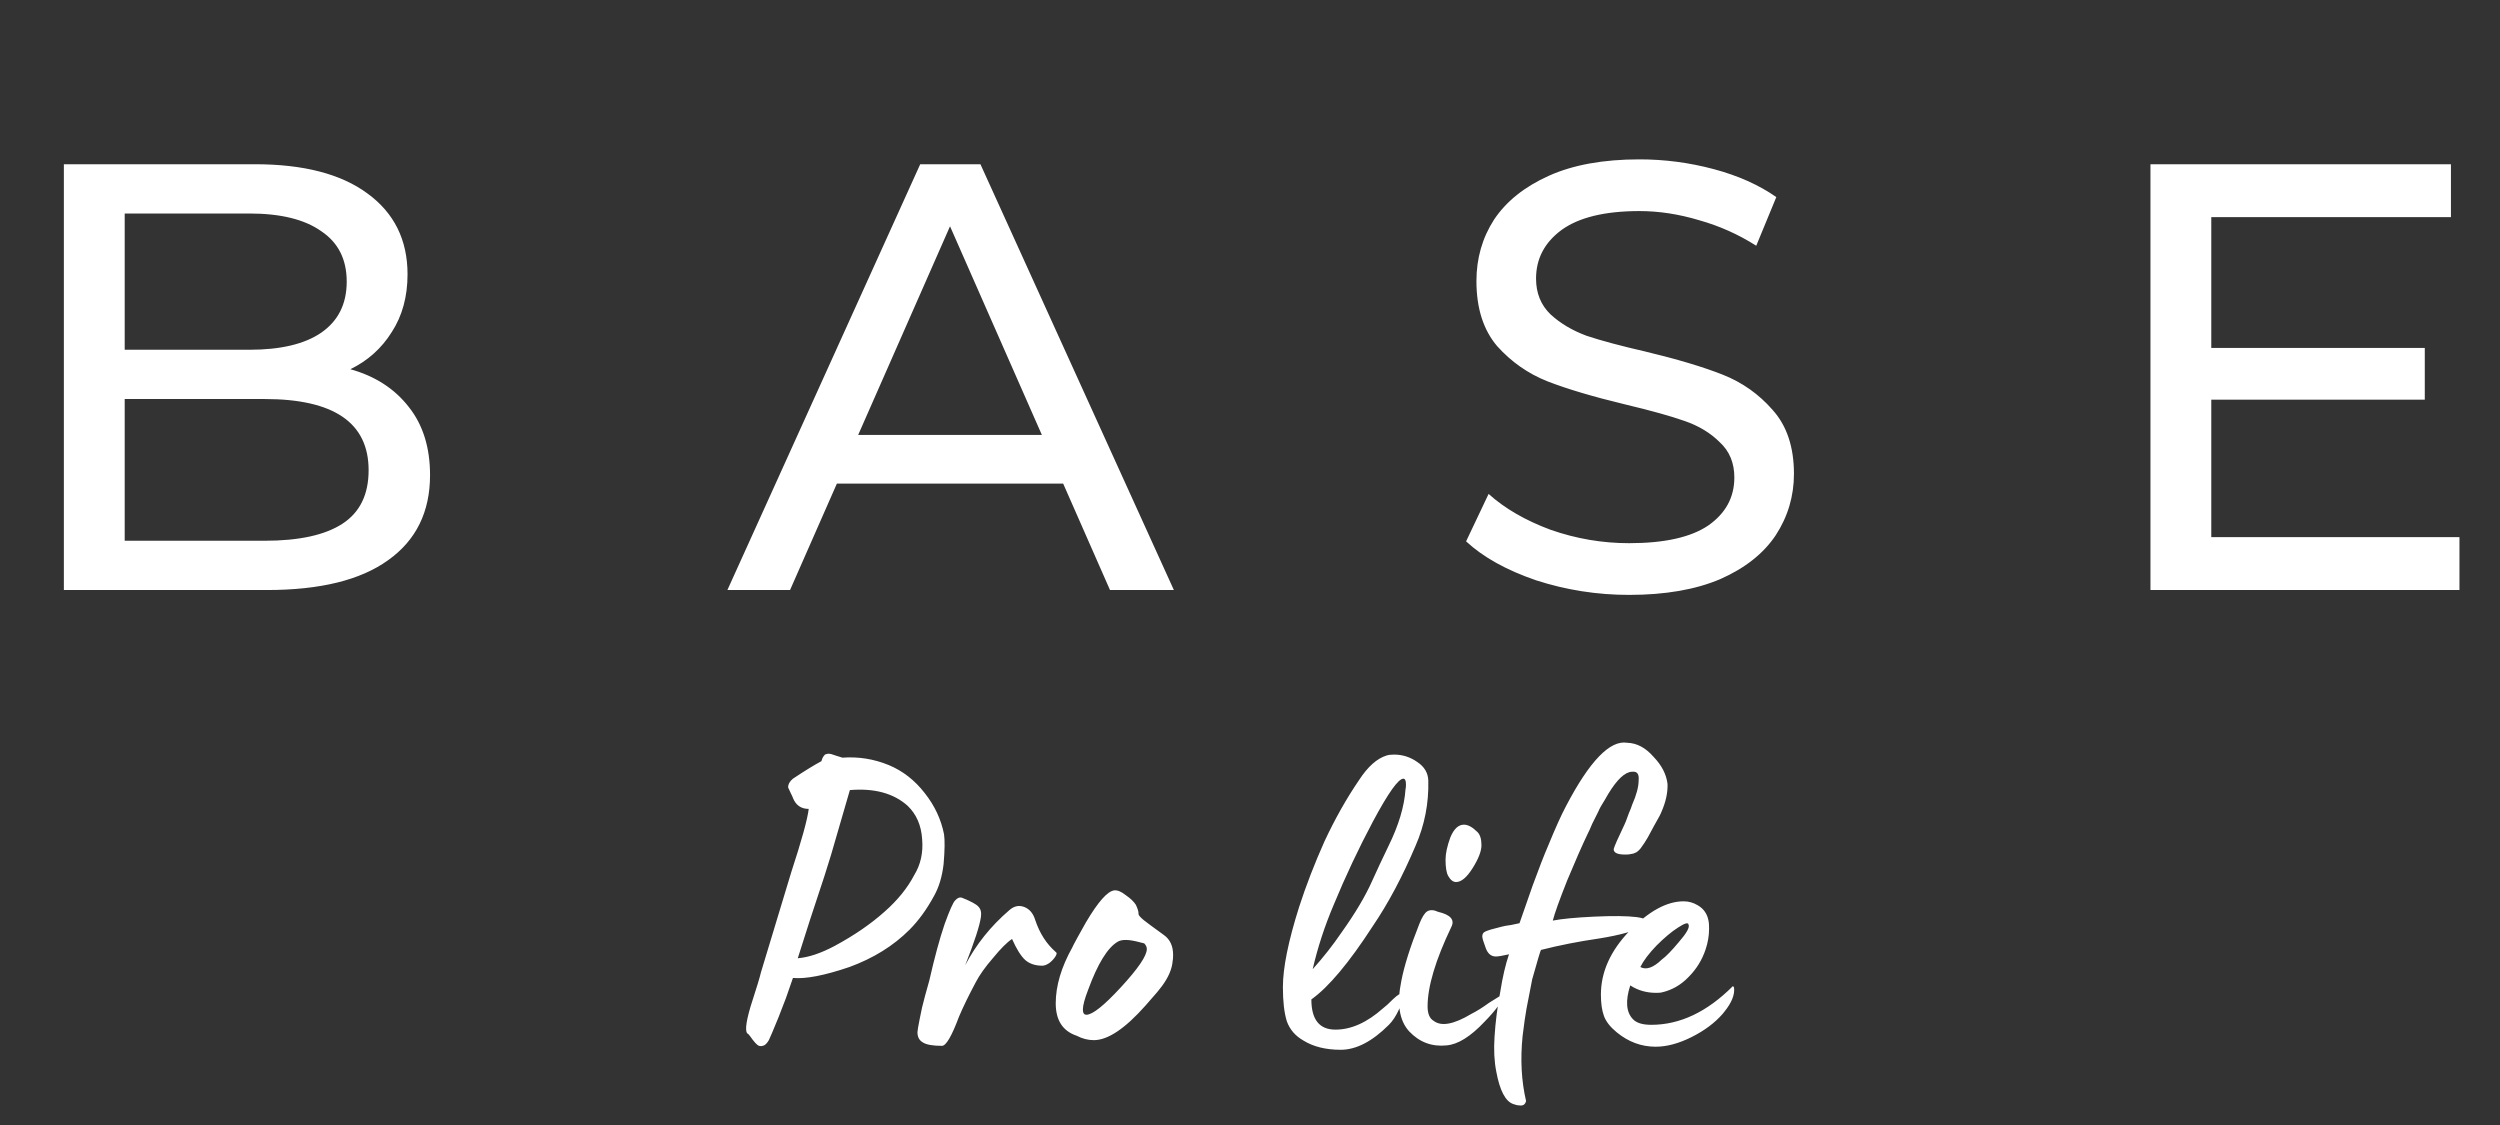
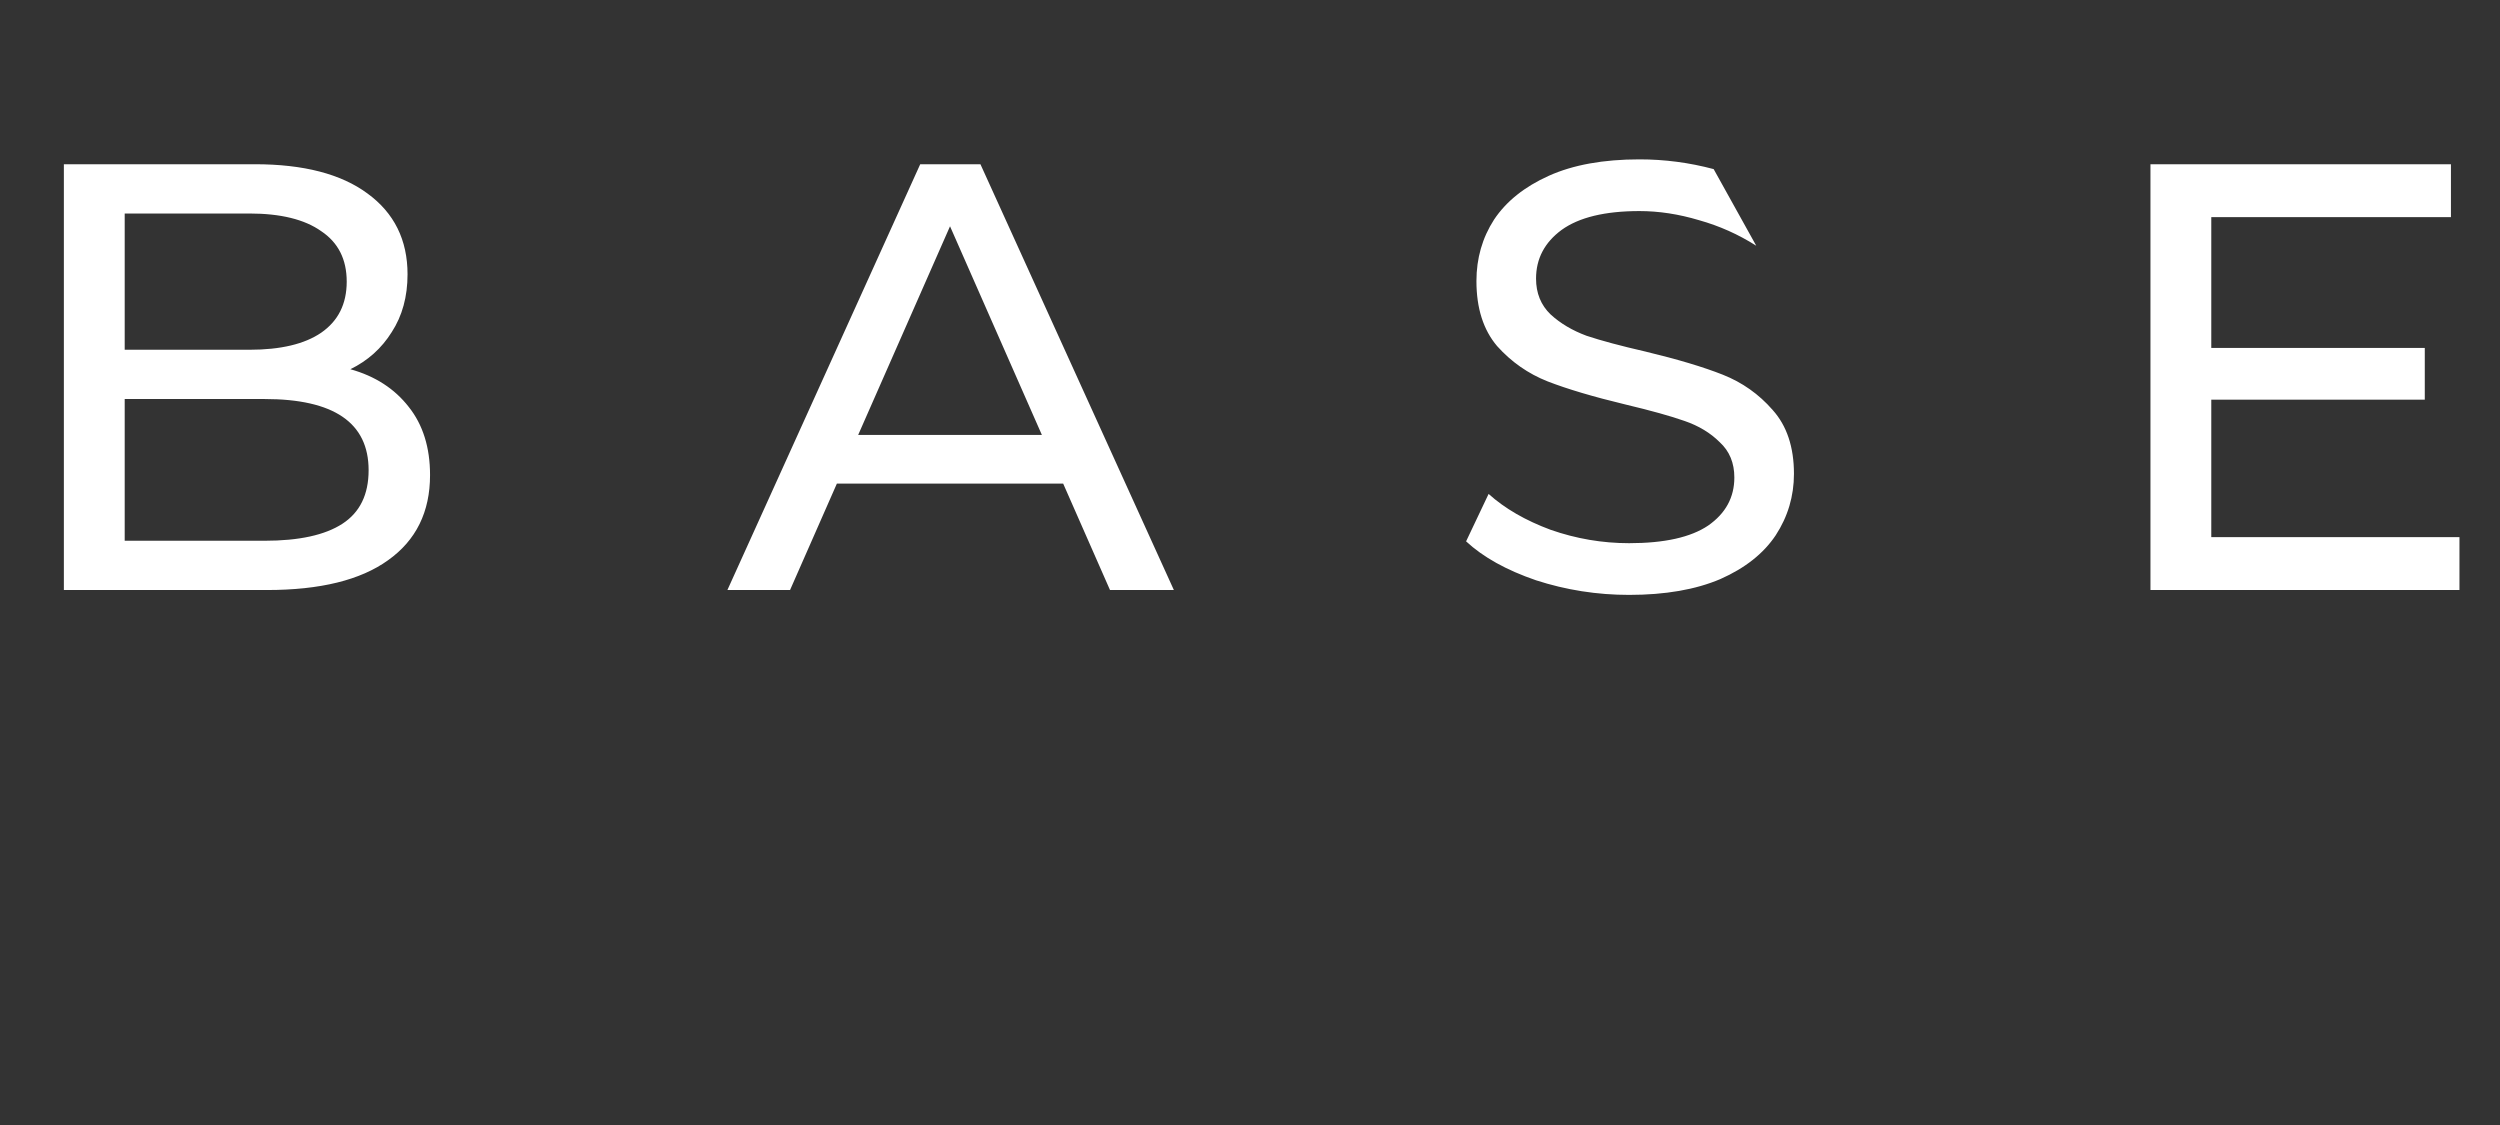
<svg xmlns="http://www.w3.org/2000/svg" width="411" height="185" viewBox="0 0 411 185" fill="none">
  <rect x="0" y="0" width="411" height="185" fill="#333333" stroke="none" />
-   <path d="M57.6 60.7C61.667 61.833 64.867 63.9 67.2 66.9C69.533 69.833 70.7 73.567 70.7 78.1C70.7 84.167 68.4 88.833 63.8 92.1C59.267 95.367 52.633 97 43.9 97H10.5V27H41.9C49.9 27 56.067 28.6 60.4 31.8C64.8 35 67 39.433 67 45.1C67 48.767 66.133 51.933 64.4 54.6C62.733 57.267 60.467 59.3 57.6 60.7ZM20.5 35.1V57.5H41C46.133 57.5 50.067 56.567 52.8 54.7C55.6 52.767 57 49.967 57 46.3C57 42.633 55.6 39.867 52.8 38C50.067 36.067 46.133 35.1 41 35.1H20.5ZM43.5 88.9C49.167 88.9 53.433 87.967 56.3 86.1C59.167 84.233 60.6 81.3 60.6 77.3C60.6 69.5 54.9 65.6 43.5 65.6H20.5V88.9H43.5ZM174.784 79.5H137.584L129.884 97H119.584L151.284 27H161.184L192.984 97H182.484L174.784 79.5ZM171.284 71.5L156.184 37.2L141.084 71.5H171.284ZM267.826 97.8C262.559 97.8 257.459 97 252.526 95.4C247.659 93.733 243.826 91.6 241.026 89L244.726 81.2C247.392 83.6 250.792 85.567 254.926 87.1C259.126 88.567 263.426 89.3 267.826 89.3C273.626 89.3 277.959 88.333 280.826 86.4C283.692 84.4 285.126 81.767 285.126 78.5C285.126 76.1 284.326 74.167 282.726 72.7C281.192 71.167 279.259 70 276.926 69.2C274.659 68.4 271.426 67.5 267.226 66.5C261.959 65.233 257.692 63.967 254.426 62.7C251.226 61.433 248.459 59.5 246.126 56.9C243.859 54.233 242.726 50.667 242.726 46.2C242.726 42.467 243.692 39.1 245.626 36.1C247.626 33.1 250.626 30.7 254.626 28.9C258.626 27.1 263.592 26.2 269.526 26.2C273.659 26.2 277.726 26.733 281.726 27.8C285.726 28.867 289.159 30.4 292.026 32.4L288.726 40.4C285.792 38.533 282.659 37.133 279.326 36.2C275.992 35.2 272.726 34.7 269.526 34.7C263.859 34.7 259.592 35.733 256.726 37.8C253.926 39.867 252.526 42.533 252.526 45.8C252.526 48.2 253.326 50.167 254.926 51.7C256.526 53.167 258.492 54.333 260.826 55.2C263.226 56 266.459 56.867 270.526 57.8C275.792 59.067 280.026 60.333 283.226 61.6C286.426 62.867 289.159 64.8 291.426 67.4C293.759 70 294.926 73.5 294.926 77.9C294.926 81.567 293.926 84.933 291.926 88C289.926 91 286.892 93.4 282.826 95.2C278.759 96.933 273.759 97.8 267.826 97.8ZM404.335 88.3V97H353.535V27H402.935V35.7H363.535V57.2H398.635V65.7H363.535V88.3H404.335Z" fill="white" />
-   <path d="M126.4 171C126.064 171.576 125.728 171.888 125.392 171.936C125.056 172.032 124.768 171.984 124.528 171.792C124.336 171.648 124.072 171.36 123.736 170.928C123.4 170.448 123.16 170.136 123.016 169.992C122.44 169.8 122.56 168.312 123.376 165.528C124.384 162.408 124.96 160.512 125.104 159.84L130.072 143.424C131.8 138.144 132.76 134.664 132.952 132.984C131.704 132.984 130.84 132.384 130.36 131.184C130.36 131.136 130.24 130.872 130 130.392C129.76 129.864 129.616 129.552 129.568 129.456C129.568 128.928 129.832 128.448 130.36 128.016C132.232 126.768 133.792 125.808 135.04 125.136C135.136 124.8 135.232 124.56 135.328 124.416C135.472 124.224 135.568 124.104 135.616 124.056C135.712 124.008 135.88 123.96 136.12 123.912H136.336C136.48 123.912 136.816 124.008 137.344 124.2C137.92 124.392 138.304 124.512 138.496 124.56C141.136 124.368 143.68 124.776 146.128 125.784C148.432 126.744 150.4 128.28 152.032 130.392C153.664 132.456 154.72 134.712 155.2 137.16C155.344 138.168 155.32 139.8 155.128 142.056C154.888 144.12 154.36 145.872 153.544 147.312C152.344 149.52 151 151.368 149.512 152.856C146.872 155.496 143.584 157.536 139.648 158.976C135.568 160.368 132.472 160.968 130.36 160.776C130.264 161.016 129.88 162.12 129.208 164.088L127.984 167.256C127.12 169.368 126.592 170.616 126.4 171ZM131.152 157.536C132.928 157.392 134.944 156.72 137.2 155.52C140.416 153.792 143.176 151.896 145.48 149.832C147.592 147.96 149.2 145.968 150.304 143.856C151.36 142.128 151.792 140.16 151.6 137.952C151.456 135.696 150.664 133.872 149.224 132.48C146.92 130.416 143.752 129.552 139.72 129.888L136.624 140.544L135.544 144C133.816 149.184 132.352 153.696 131.152 157.536ZM154.863 171.936C153.327 171.936 152.271 171.744 151.695 171.36C151.119 171.024 150.831 170.472 150.831 169.704C150.831 169.464 150.951 168.744 151.191 167.544C151.431 166.248 151.719 165 152.055 163.8L152.775 161.208C153.639 157.416 154.479 154.32 155.295 151.92C156.111 149.664 156.687 148.368 157.023 148.032C157.407 147.6 157.791 147.456 158.175 147.6C159.615 148.176 160.503 148.656 160.839 149.04C161.223 149.424 161.367 149.976 161.271 150.696C161.079 152.136 160.215 154.8 158.679 158.688C160.455 155.28 162.879 152.256 165.951 149.616C166.719 148.944 167.535 148.776 168.399 149.112C169.263 149.448 169.863 150.168 170.199 151.272C170.919 153.432 172.047 155.184 173.583 156.528C173.775 156.624 173.751 156.864 173.511 157.248C173.271 157.632 172.935 157.992 172.503 158.328C172.071 158.616 171.687 158.76 171.351 158.76C170.199 158.76 169.263 158.448 168.543 157.824C167.823 157.152 167.103 156 166.383 154.368C165.567 154.896 164.511 155.952 163.215 157.536C161.967 158.976 161.031 160.296 160.407 161.496C159.255 163.656 158.343 165.528 157.671 167.112C156.471 170.328 155.535 171.936 154.863 171.936ZM179.826 171C178.866 171 177.93 170.76 177.018 170.28C174.714 169.512 173.562 167.736 173.562 164.952C173.562 162.072 174.474 159 176.298 155.736C176.298 155.688 176.586 155.136 177.162 154.08C177.738 153.024 178.194 152.208 178.53 151.632C180.546 148.224 182.106 146.472 183.21 146.376C183.738 146.328 184.362 146.592 185.082 147.168C185.85 147.696 186.402 148.224 186.738 148.752C187.026 149.376 187.17 149.832 187.17 150.12V150.264C187.17 150.456 187.458 150.792 188.034 151.272C188.322 151.512 189.426 152.328 191.346 153.72C192.354 154.44 192.858 155.52 192.858 156.96C192.858 157.488 192.834 157.824 192.786 157.968C192.69 159.264 192.114 160.632 191.058 162.072C190.674 162.552 190.41 162.888 190.266 163.08L188.322 165.312C184.962 169.104 182.13 171 179.826 171ZM178.602 166.824C179.61 166.824 181.506 165.312 184.29 162.288C187.122 159.216 188.538 157.128 188.538 156.024C188.538 155.688 188.394 155.376 188.106 155.088L187.242 154.872C185.61 154.44 184.458 154.416 183.786 154.8C182.106 155.76 180.474 158.4 178.89 162.72C178.314 164.208 178.026 165.288 178.026 165.96C178.026 166.536 178.218 166.824 178.602 166.824ZM220.412 172.584C217.964 172.584 215.924 172.08 214.292 171.072C212.948 170.304 212.036 169.248 211.556 167.904C211.124 166.512 210.908 164.64 210.908 162.288C210.908 159.12 211.796 154.728 213.572 149.112C214.724 145.56 216.116 141.96 217.748 138.312C219.476 134.616 221.372 131.256 223.436 128.232C224.876 126.024 226.388 124.68 227.972 124.2C228.26 124.104 228.668 124.056 229.196 124.056C230.588 124.056 231.86 124.464 233.012 125.28C234.164 126.048 234.764 127.056 234.812 128.304C234.908 132.048 234.212 135.624 232.724 139.032C230.564 144.12 228.212 148.536 225.668 152.28C221.78 158.28 218.42 162.288 215.588 164.304C215.588 167.616 216.908 169.272 219.548 169.272C222.14 169.272 224.756 168.096 227.396 165.744C227.732 165.504 228.284 165 229.052 164.232C229.82 163.512 230.276 163.248 230.42 163.44L230.564 163.728C230.66 164.16 230.468 164.904 229.988 165.96C229.508 167.016 228.956 167.856 228.332 168.48C225.596 171.216 222.956 172.584 220.412 172.584ZM215.804 159.336C217.532 157.416 219.116 155.4 220.556 153.288C222.812 150.12 224.492 147.288 225.596 144.792L226.82 142.128L228.26 139.104C229.94 135.696 230.876 132.576 231.068 129.744C231.116 129.6 231.14 129.336 231.14 128.952C231.14 128.328 230.996 128.016 230.708 128.016C229.892 128.016 228.236 130.344 225.74 135C223.34 139.512 221.18 144.096 219.26 148.752C217.772 152.256 216.62 155.784 215.804 159.336ZM239.375 145.008C238.895 145.008 238.463 144.672 238.079 144C237.791 143.472 237.647 142.584 237.647 141.336C237.647 140.328 237.911 139.104 238.439 137.664C239.015 136.272 239.759 135.576 240.671 135.576C241.343 135.576 242.087 135.984 242.903 136.8C243.335 137.232 243.551 137.952 243.551 138.96C243.551 139.92 243.071 141.168 242.111 142.704C241.151 144.24 240.239 145.008 239.375 145.008ZM237.791 171.864C235.391 172.104 233.351 171.336 231.671 169.56C230.039 167.784 229.607 165.024 230.375 161.28C230.855 158.784 231.839 155.664 233.327 151.92C233.759 150.816 234.191 150.12 234.623 149.832C235.103 149.544 235.703 149.568 236.423 149.904C238.487 150.384 239.207 151.224 238.583 152.424C235.991 157.848 234.695 162.192 234.695 165.456C234.695 166.656 235.031 167.448 235.703 167.832C236.951 168.792 239.015 168.408 241.895 166.68C242.759 166.248 243.719 165.648 244.775 164.88L246.503 163.8C246.839 163.656 247.007 163.68 247.007 163.872C246.959 164.64 245.975 166.008 244.055 167.976C241.751 170.424 239.663 171.72 237.791 171.864ZM249.807 181.728C249.519 181.728 249.183 181.656 248.799 181.512C247.503 181.08 246.567 179.304 245.991 176.184C245.655 174.504 245.559 172.584 245.703 170.424C245.847 168.072 246.159 165.624 246.639 163.08C247.023 160.632 247.503 158.568 248.079 156.888C247.023 157.128 246.303 157.248 245.919 157.248C245.151 157.248 244.599 156.792 244.263 155.88C243.879 154.872 243.687 154.224 243.687 153.936C243.687 153.552 243.855 153.288 244.191 153.144C244.575 152.952 245.463 152.688 246.855 152.352C247.191 152.256 247.719 152.16 248.439 152.064C249.159 151.92 249.615 151.824 249.807 151.776L251.967 145.584C253.023 142.704 253.863 140.544 254.487 139.104C255.687 136.176 256.671 133.992 257.439 132.552C261.327 125.112 264.687 121.632 267.519 122.112C269.103 122.16 270.543 122.928 271.839 124.416C273.183 125.808 273.951 127.296 274.143 128.88C274.191 130.32 273.855 131.856 273.135 133.488C273.039 133.776 272.631 134.544 271.911 135.792L270.903 137.664C270.759 137.904 270.567 138.216 270.327 138.6C270.087 138.936 269.919 139.176 269.823 139.32C269.775 139.416 269.655 139.56 269.463 139.752C269.319 139.896 269.175 140.016 269.031 140.112C268.887 140.16 268.719 140.232 268.527 140.328C268.335 140.376 268.071 140.424 267.735 140.472C266.103 140.568 265.287 140.28 265.287 139.608C265.383 139.176 265.983 137.808 267.087 135.504L267.303 135C267.447 134.616 267.615 134.16 267.807 133.632C268.047 133.104 268.215 132.672 268.311 132.336C269.031 130.704 269.391 129.36 269.391 128.304C269.487 127.344 269.199 126.864 268.527 126.864C268.239 126.864 268.023 126.888 267.879 126.936C266.679 127.272 265.335 128.784 263.847 131.472C263.319 132.288 262.959 132.936 262.767 133.416L261.759 135.432C261.375 136.344 261.159 136.824 261.111 136.872C260.103 138.984 258.951 141.6 257.655 144.72C256.359 147.984 255.567 150.192 255.279 151.344C256.767 151.056 259.023 150.84 262.047 150.696C265.167 150.552 267.495 150.576 269.031 150.768C270.855 151.008 271.239 151.488 270.183 152.208C268.887 153.024 266.439 153.72 262.839 154.296C259.527 154.776 256.359 155.4 253.335 156.168C253.239 156.312 252.759 157.92 251.895 160.992L250.959 165.816C250.767 166.872 250.551 168.384 250.311 170.352C249.927 174.192 250.119 177.744 250.887 181.008C250.743 181.584 250.383 181.824 249.807 181.728ZM272.189 172.08C269.837 172.08 267.701 171.288 265.781 169.704C264.725 168.84 264.029 167.952 263.693 167.04C263.357 166.128 263.189 164.952 263.189 163.512C263.189 159.816 264.749 156.336 267.869 153.072C271.037 149.808 274.013 148.176 276.797 148.176C277.613 148.176 278.381 148.392 279.101 148.824C280.109 149.4 280.709 150.288 280.901 151.488C280.949 151.68 280.973 152.088 280.973 152.712C280.973 153.816 280.781 154.944 280.397 156.096C279.821 157.824 278.885 159.336 277.589 160.632C276.341 161.928 274.877 162.768 273.197 163.152C273.053 163.2 272.741 163.224 272.261 163.224C270.677 163.224 269.261 162.816 268.013 162C267.197 164.544 267.341 166.392 268.445 167.544C269.021 168.168 270.029 168.48 271.469 168.48C276.173 168.48 280.637 166.368 284.861 162.144C284.909 162.096 284.981 162.168 285.077 162.36C285.221 163.512 284.693 164.832 283.493 166.32L283.205 166.68C281.909 168.168 280.205 169.44 278.093 170.496C275.981 171.552 274.013 172.08 272.189 172.08ZM269.669 158.976C270.629 159.504 271.805 159.096 273.197 157.752C273.869 157.272 274.805 156.312 276.005 154.872C277.301 153.384 277.829 152.424 277.589 151.992C277.541 151.608 276.965 151.776 275.861 152.496C274.805 153.168 273.629 154.152 272.333 155.448C271.085 156.744 270.197 157.92 269.669 158.976Z" fill="white" />
+   <path d="M57.6 60.7C61.667 61.833 64.867 63.9 67.2 66.9C69.533 69.833 70.7 73.567 70.7 78.1C70.7 84.167 68.4 88.833 63.8 92.1C59.267 95.367 52.633 97 43.9 97H10.5V27H41.9C49.9 27 56.067 28.6 60.4 31.8C64.8 35 67 39.433 67 45.1C67 48.767 66.133 51.933 64.4 54.6C62.733 57.267 60.467 59.3 57.6 60.7ZM20.5 35.1V57.5H41C46.133 57.5 50.067 56.567 52.8 54.7C55.6 52.767 57 49.967 57 46.3C57 42.633 55.6 39.867 52.8 38C50.067 36.067 46.133 35.1 41 35.1H20.5ZM43.5 88.9C49.167 88.9 53.433 87.967 56.3 86.1C59.167 84.233 60.6 81.3 60.6 77.3C60.6 69.5 54.9 65.6 43.5 65.6H20.5V88.9H43.5ZM174.784 79.5H137.584L129.884 97H119.584L151.284 27H161.184L192.984 97H182.484L174.784 79.5ZM171.284 71.5L156.184 37.2L141.084 71.5H171.284ZM267.826 97.8C262.559 97.8 257.459 97 252.526 95.4C247.659 93.733 243.826 91.6 241.026 89L244.726 81.2C247.392 83.6 250.792 85.567 254.926 87.1C259.126 88.567 263.426 89.3 267.826 89.3C273.626 89.3 277.959 88.333 280.826 86.4C283.692 84.4 285.126 81.767 285.126 78.5C285.126 76.1 284.326 74.167 282.726 72.7C281.192 71.167 279.259 70 276.926 69.2C274.659 68.4 271.426 67.5 267.226 66.5C261.959 65.233 257.692 63.967 254.426 62.7C251.226 61.433 248.459 59.5 246.126 56.9C243.859 54.233 242.726 50.667 242.726 46.2C242.726 42.467 243.692 39.1 245.626 36.1C247.626 33.1 250.626 30.7 254.626 28.9C258.626 27.1 263.592 26.2 269.526 26.2C273.659 26.2 277.726 26.733 281.726 27.8L288.726 40.4C285.792 38.533 282.659 37.133 279.326 36.2C275.992 35.2 272.726 34.7 269.526 34.7C263.859 34.7 259.592 35.733 256.726 37.8C253.926 39.867 252.526 42.533 252.526 45.8C252.526 48.2 253.326 50.167 254.926 51.7C256.526 53.167 258.492 54.333 260.826 55.2C263.226 56 266.459 56.867 270.526 57.8C275.792 59.067 280.026 60.333 283.226 61.6C286.426 62.867 289.159 64.8 291.426 67.4C293.759 70 294.926 73.5 294.926 77.9C294.926 81.567 293.926 84.933 291.926 88C289.926 91 286.892 93.4 282.826 95.2C278.759 96.933 273.759 97.8 267.826 97.8ZM404.335 88.3V97H353.535V27H402.935V35.7H363.535V57.2H398.635V65.7H363.535V88.3H404.335Z" fill="white" />
</svg>